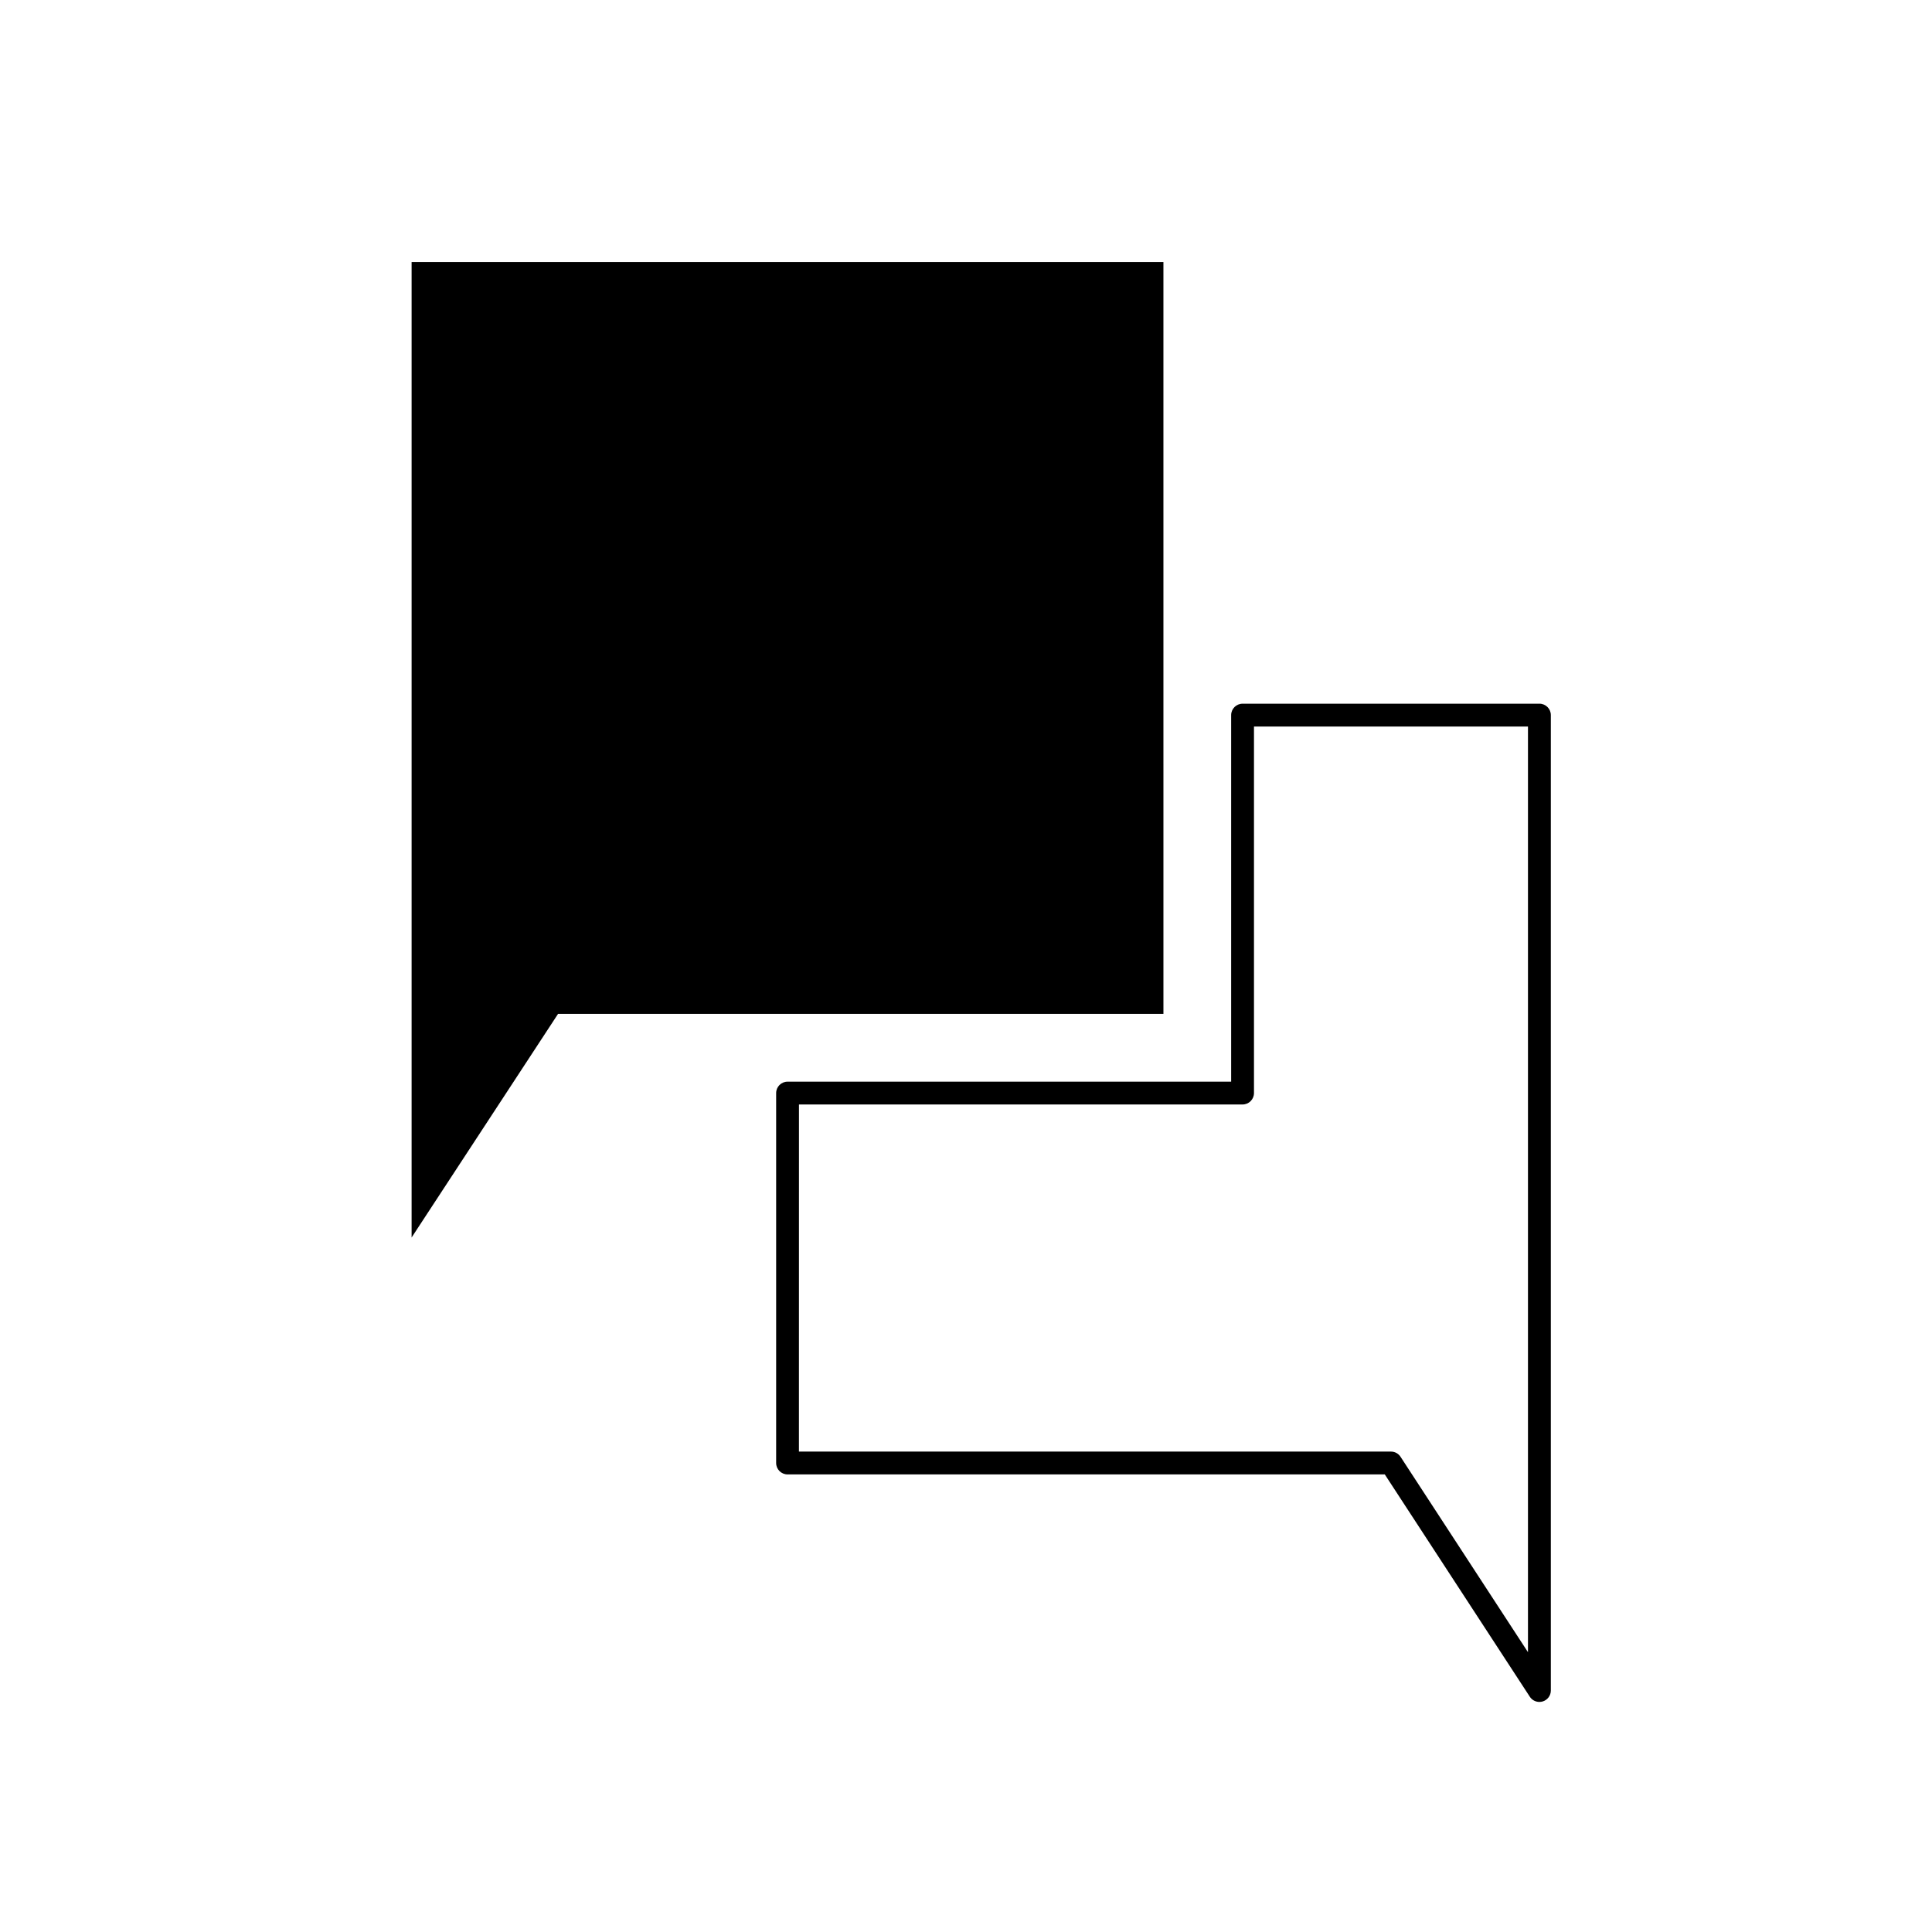
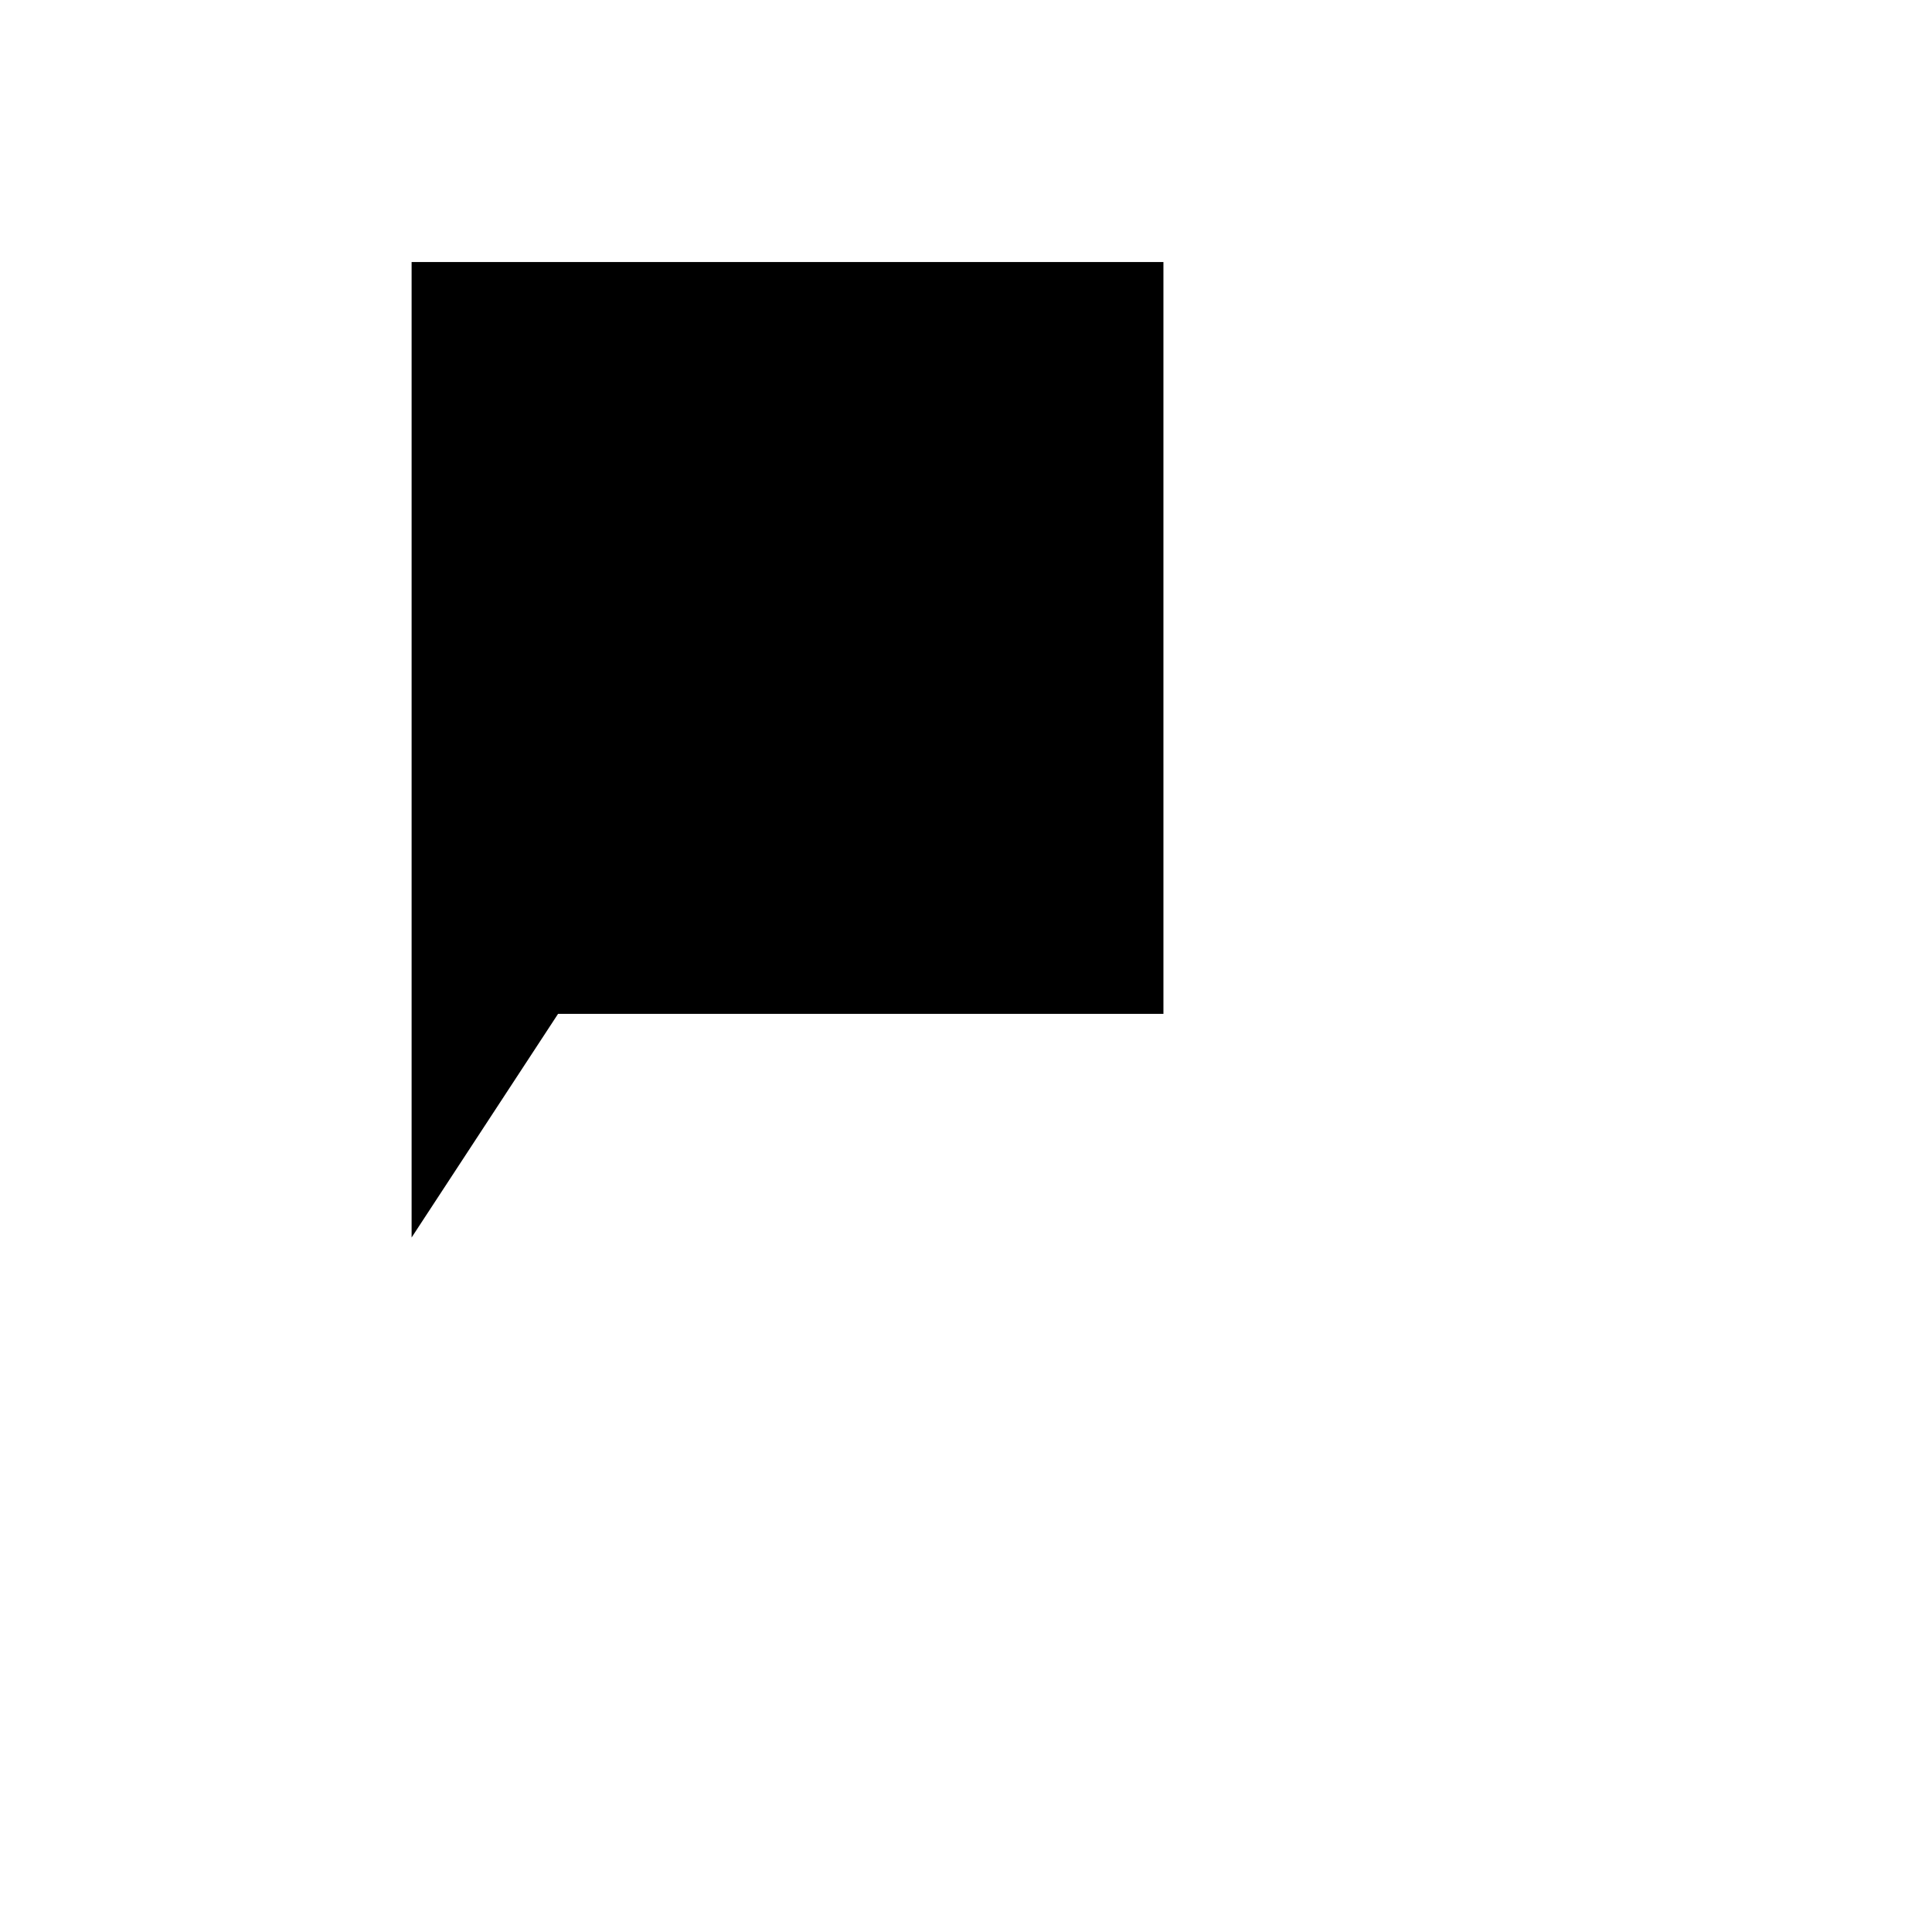
<svg xmlns="http://www.w3.org/2000/svg" fill="#000000" width="800px" height="800px" version="1.1" viewBox="144 144 512 512">
  <g>
-     <path d="m352.71 534.73h158.27l38.441 58.93c0.57 0.871 1.531 1.371 2.535 1.371 0.293 0 0.574-0.047 0.863-0.125 1.285-0.383 2.168-1.559 2.168-2.898v-258.5c0-1.668-1.355-3.023-3.027-3.023l-78.664 0.004c-1.672 0-3.027 1.355-3.027 3.023v97.145l-117.56-0.004c-1.672 0-3.023 1.355-3.023 3.027v98.027c0.004 1.68 1.355 3.027 3.023 3.027zm3.023-98.031h117.56c1.668 0 3.023-1.355 3.023-3.023v-97.141h72.613v245.31l-33.781-51.793c-0.555-0.855-1.512-1.367-2.535-1.367h-156.89z" />
    <path d="m452.32 213.44h-199.24v258.51l38.812-59.266h160.43z" />
  </g>
</svg>